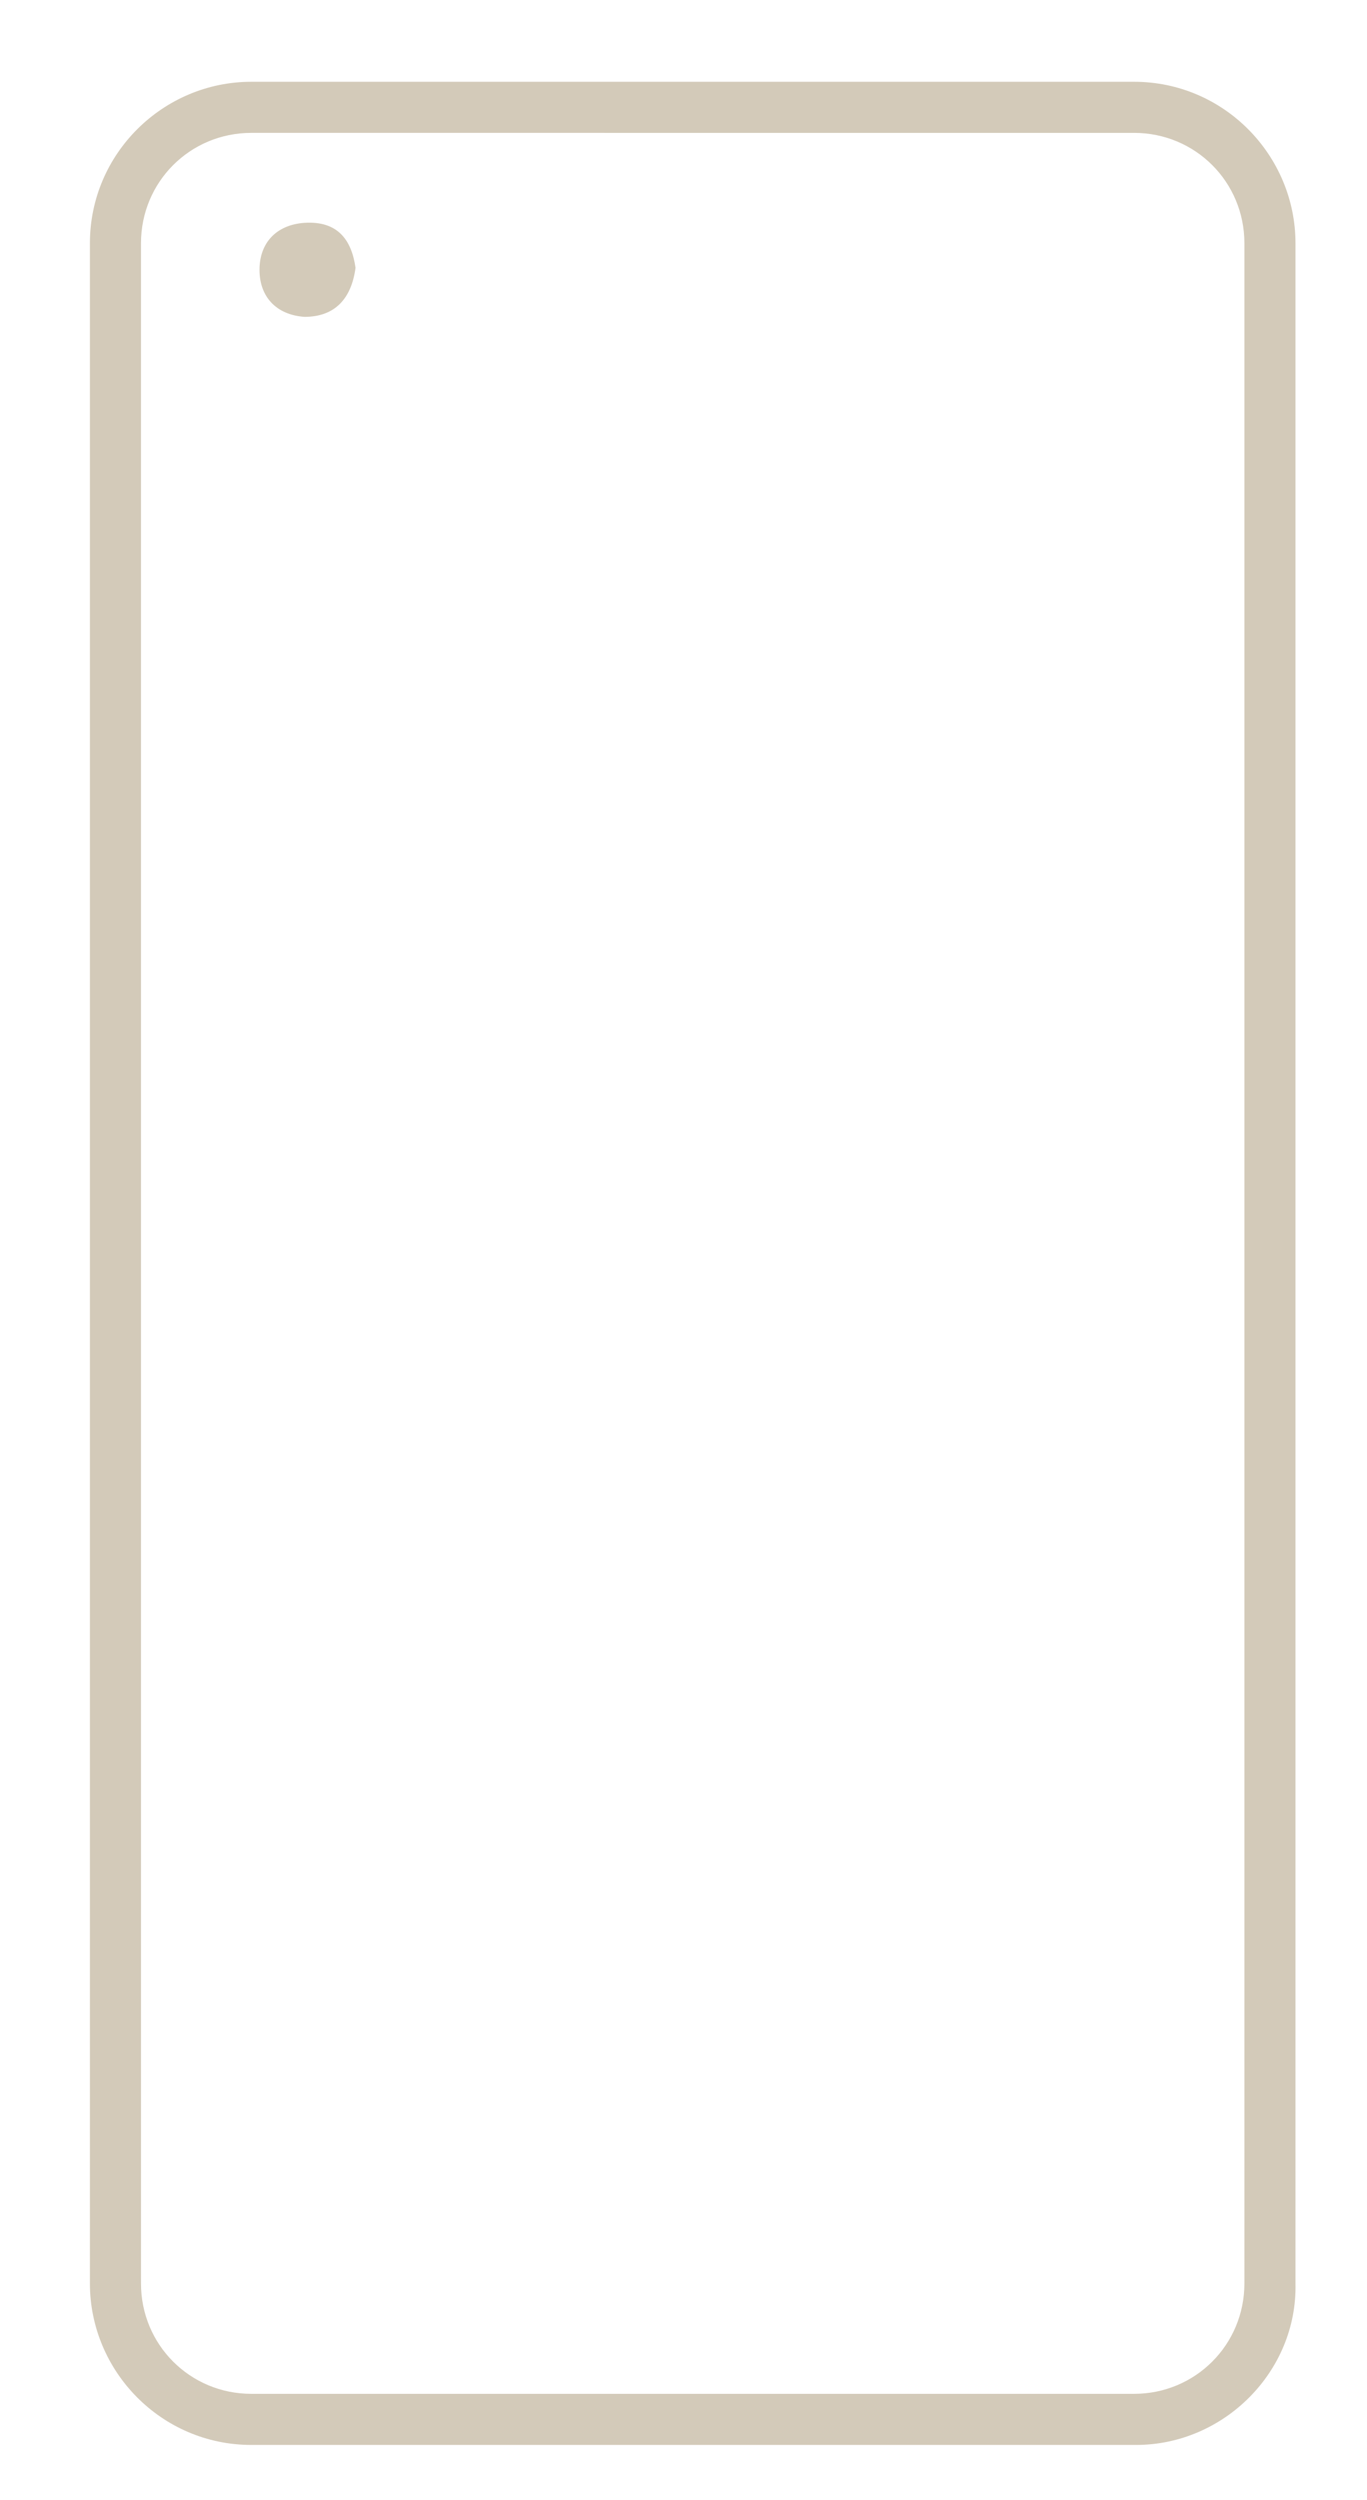
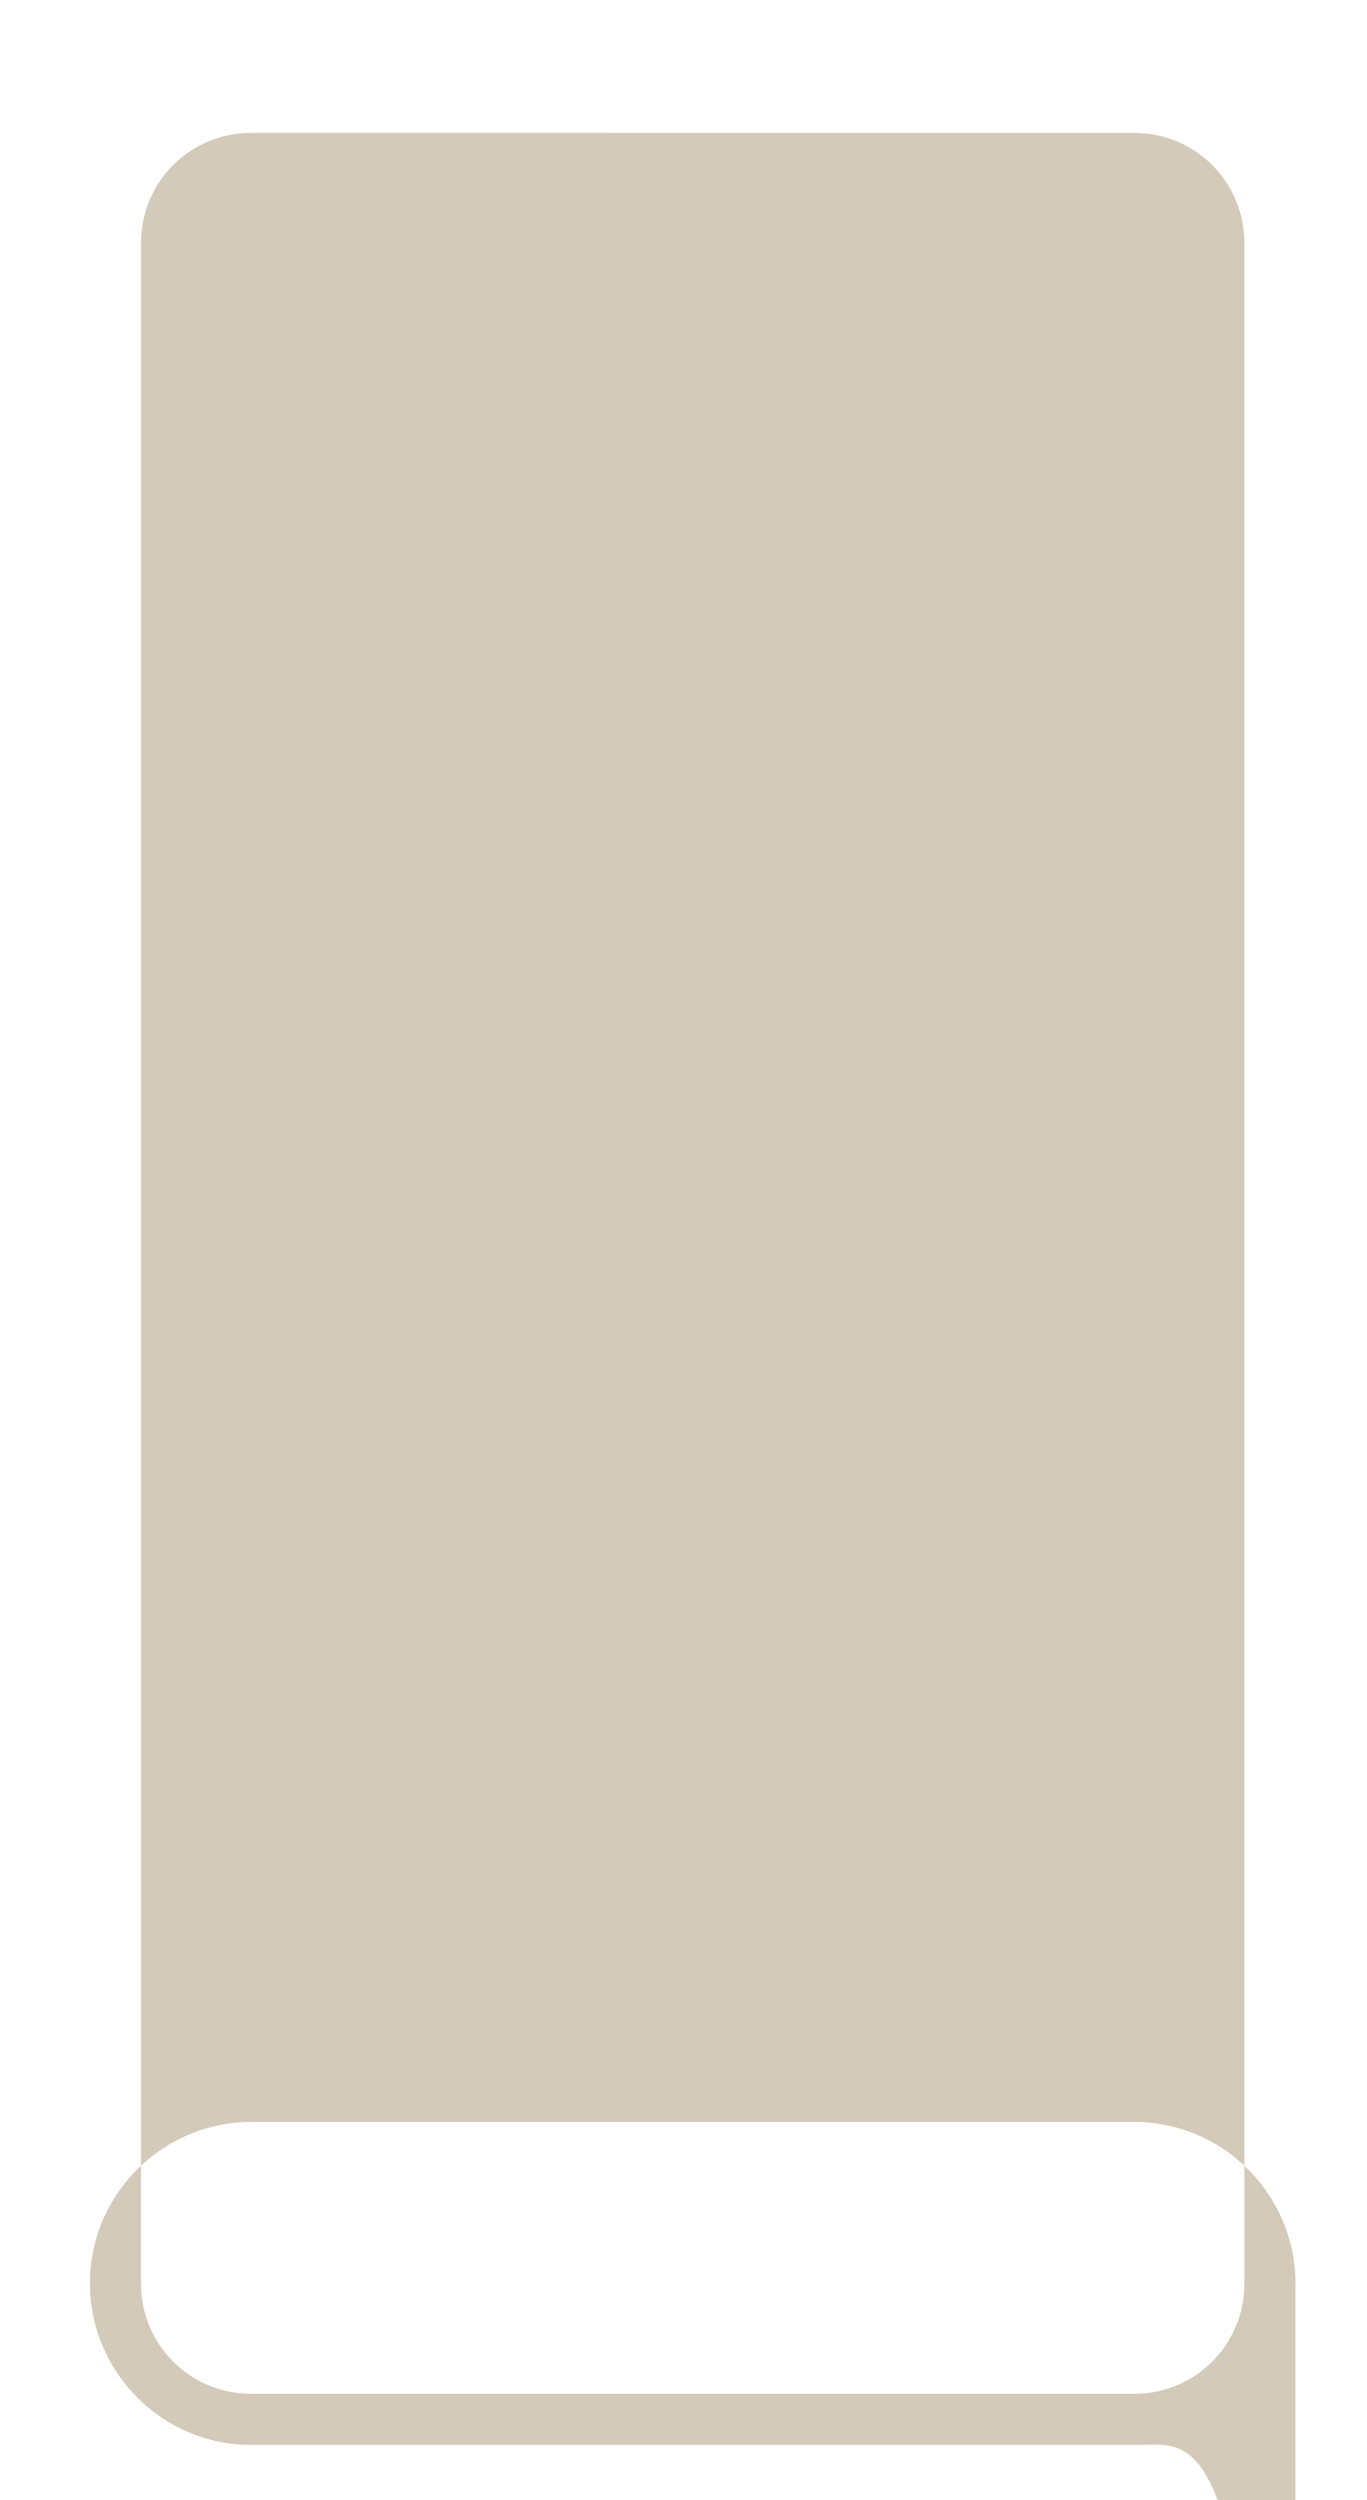
<svg xmlns="http://www.w3.org/2000/svg" version="1.1" id="Layer_1" x="0px" y="0px" viewBox="0 0 66.9 122.3" style="enable-background:new 0 0 66.9 122.3;" xml:space="preserve">
  <style type="text/css">
	.st0{fill:#D3CAB9;}
</style>
  <g>
    <g>
      <g>
-         <path class="st0" d="M17.4,13.1c-0.2,1.5-1,2.4-2.5,2.4c-1.4-0.1-2.2-1-2.2-2.3c0-1.3,0.8-2.2,2.2-2.3     C16.5,10.8,17.2,11.7,17.4,13.1z" />
-       </g>
+         </g>
    </g>
    <g>
-       <path class="st0" d="M55.6,119.6H12.3c-4.4,0-7.9-3.6-7.9-7.9V11.9c0-4.4,3.6-7.9,7.9-7.9h43.2c4.4,0,7.9,3.6,7.9,7.9v99.8    C63.5,116,59.9,119.6,55.6,119.6z M12.3,6.5c-3,0-5.4,2.4-5.4,5.4v99.8c0,3,2.4,5.4,5.4,5.4h43.2c3,0,5.4-2.4,5.4-5.4V11.9    c0-3-2.4-5.4-5.4-5.4H12.3z" />
+       <path class="st0" d="M55.6,119.6H12.3c-4.4,0-7.9-3.6-7.9-7.9c0-4.4,3.6-7.9,7.9-7.9h43.2c4.4,0,7.9,3.6,7.9,7.9v99.8    C63.5,116,59.9,119.6,55.6,119.6z M12.3,6.5c-3,0-5.4,2.4-5.4,5.4v99.8c0,3,2.4,5.4,5.4,5.4h43.2c3,0,5.4-2.4,5.4-5.4V11.9    c0-3-2.4-5.4-5.4-5.4H12.3z" />
    </g>
  </g>
</svg>